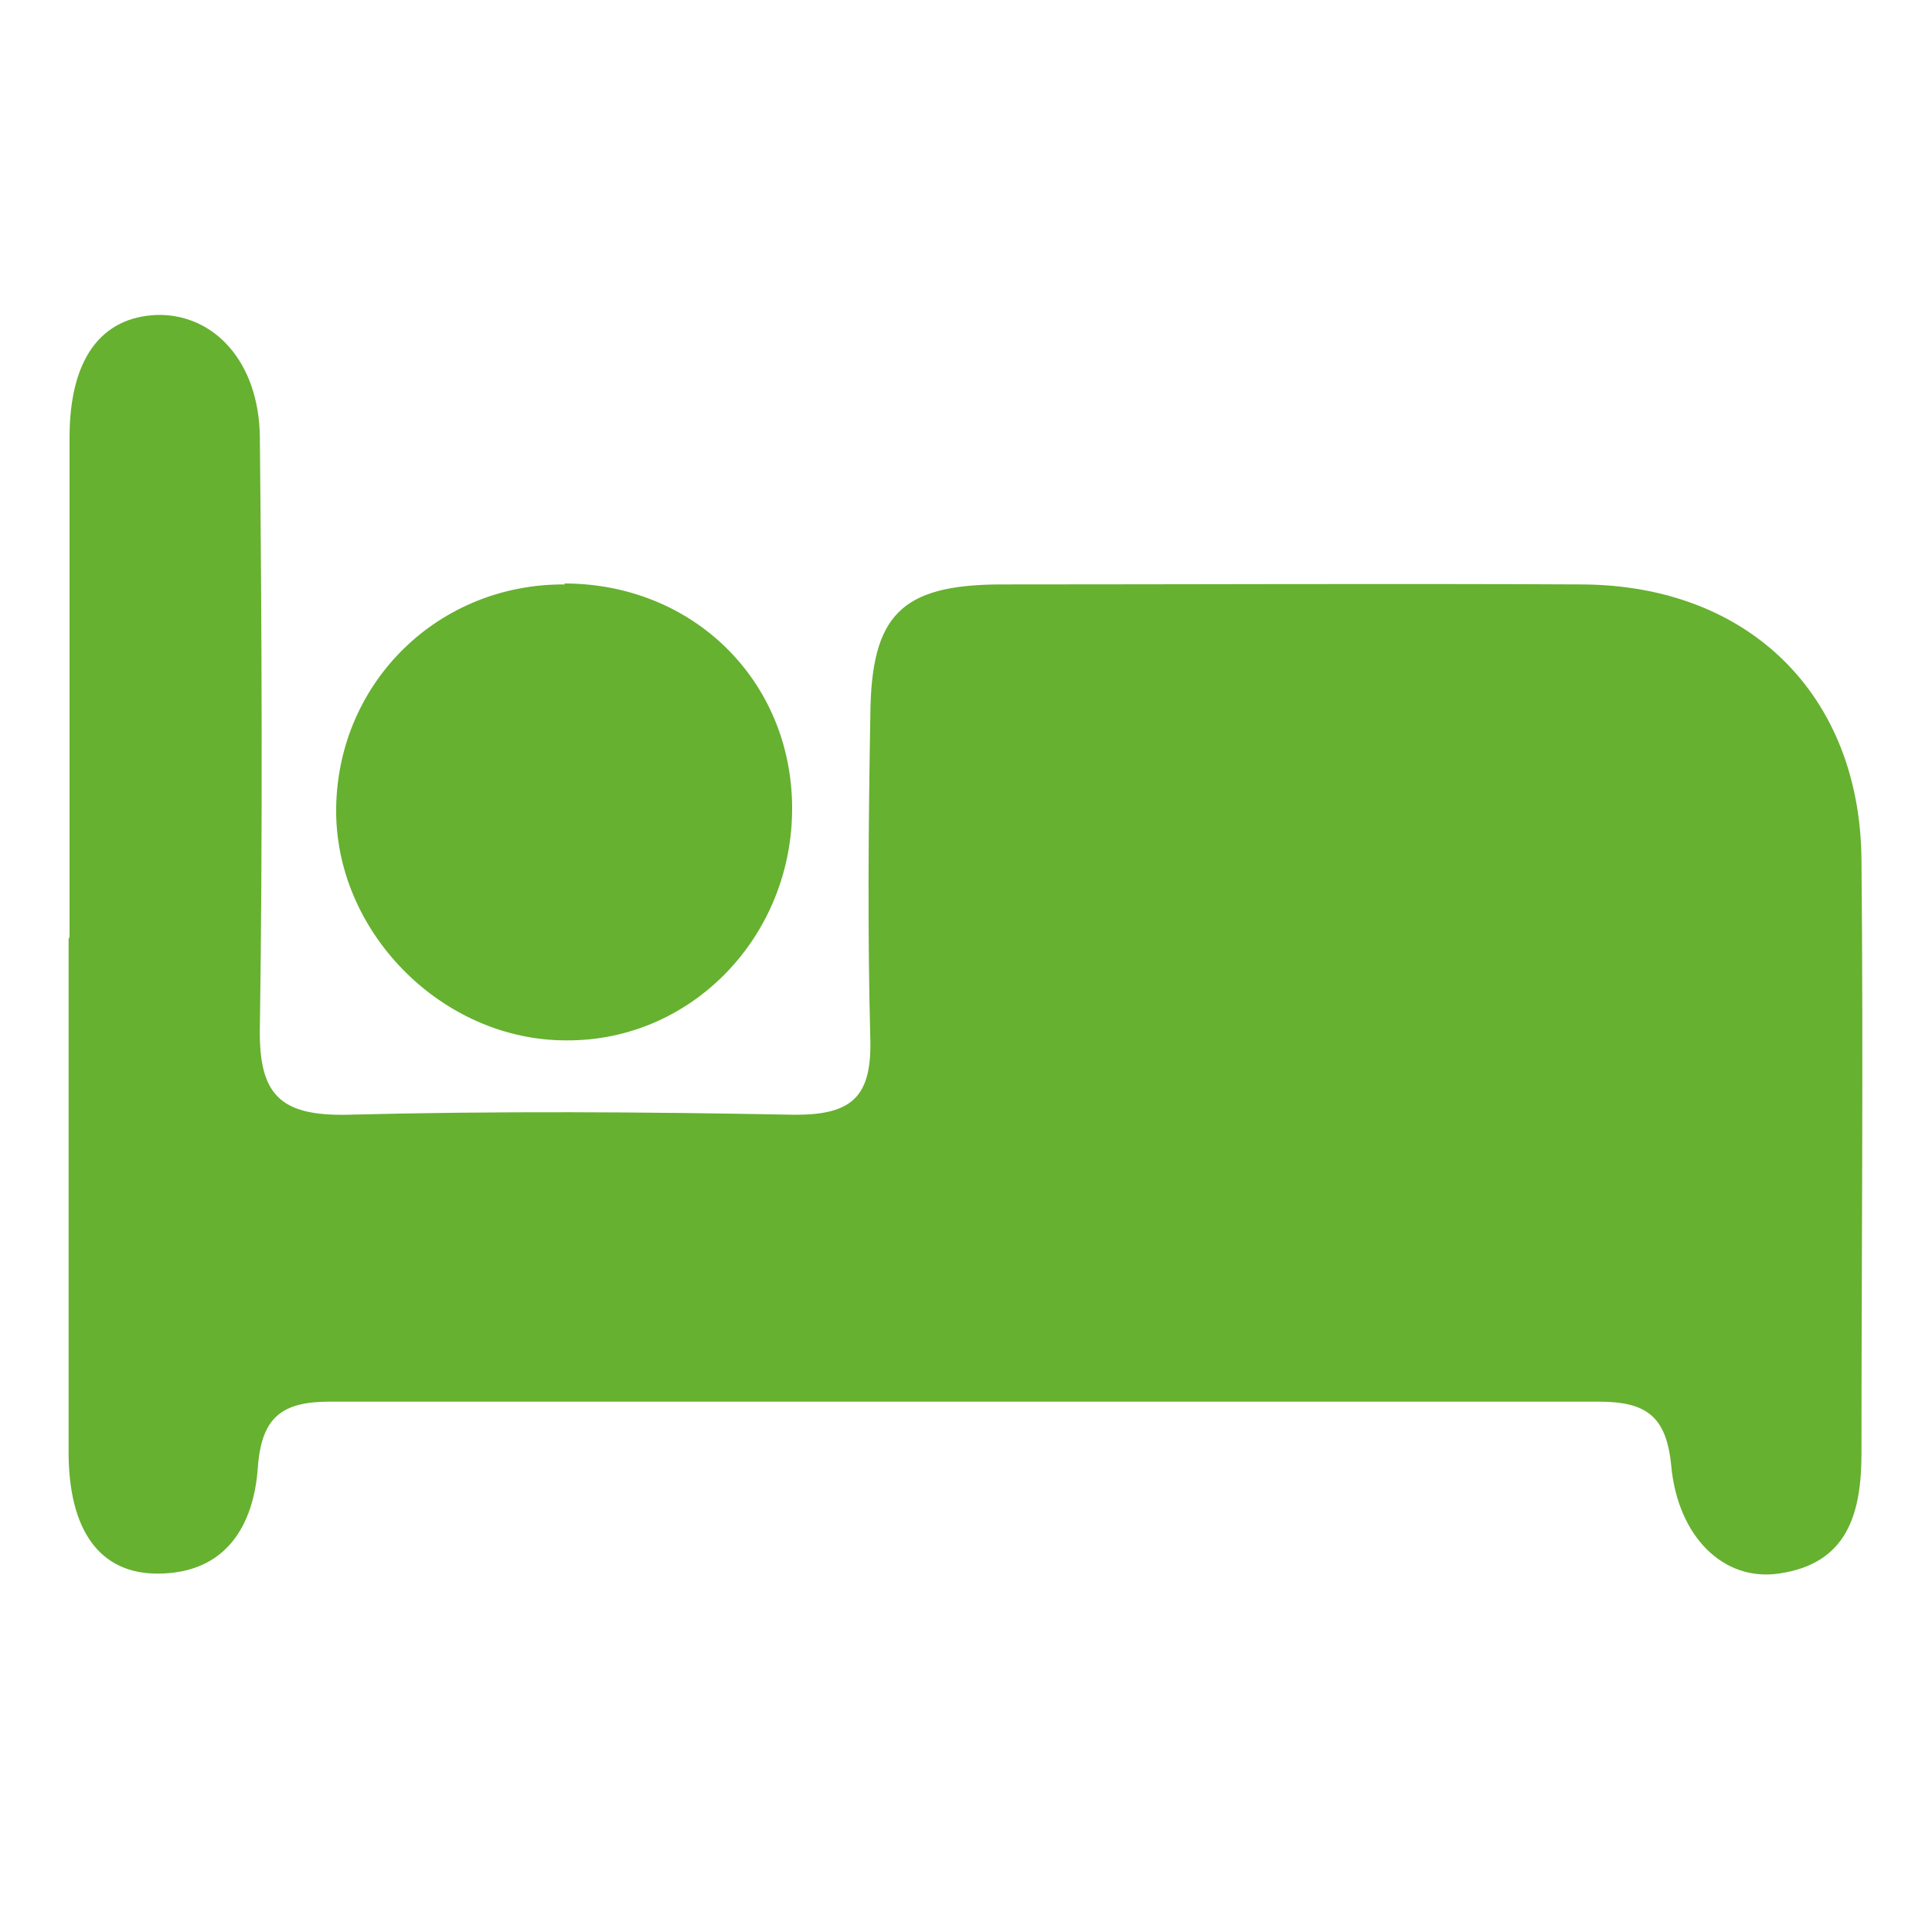
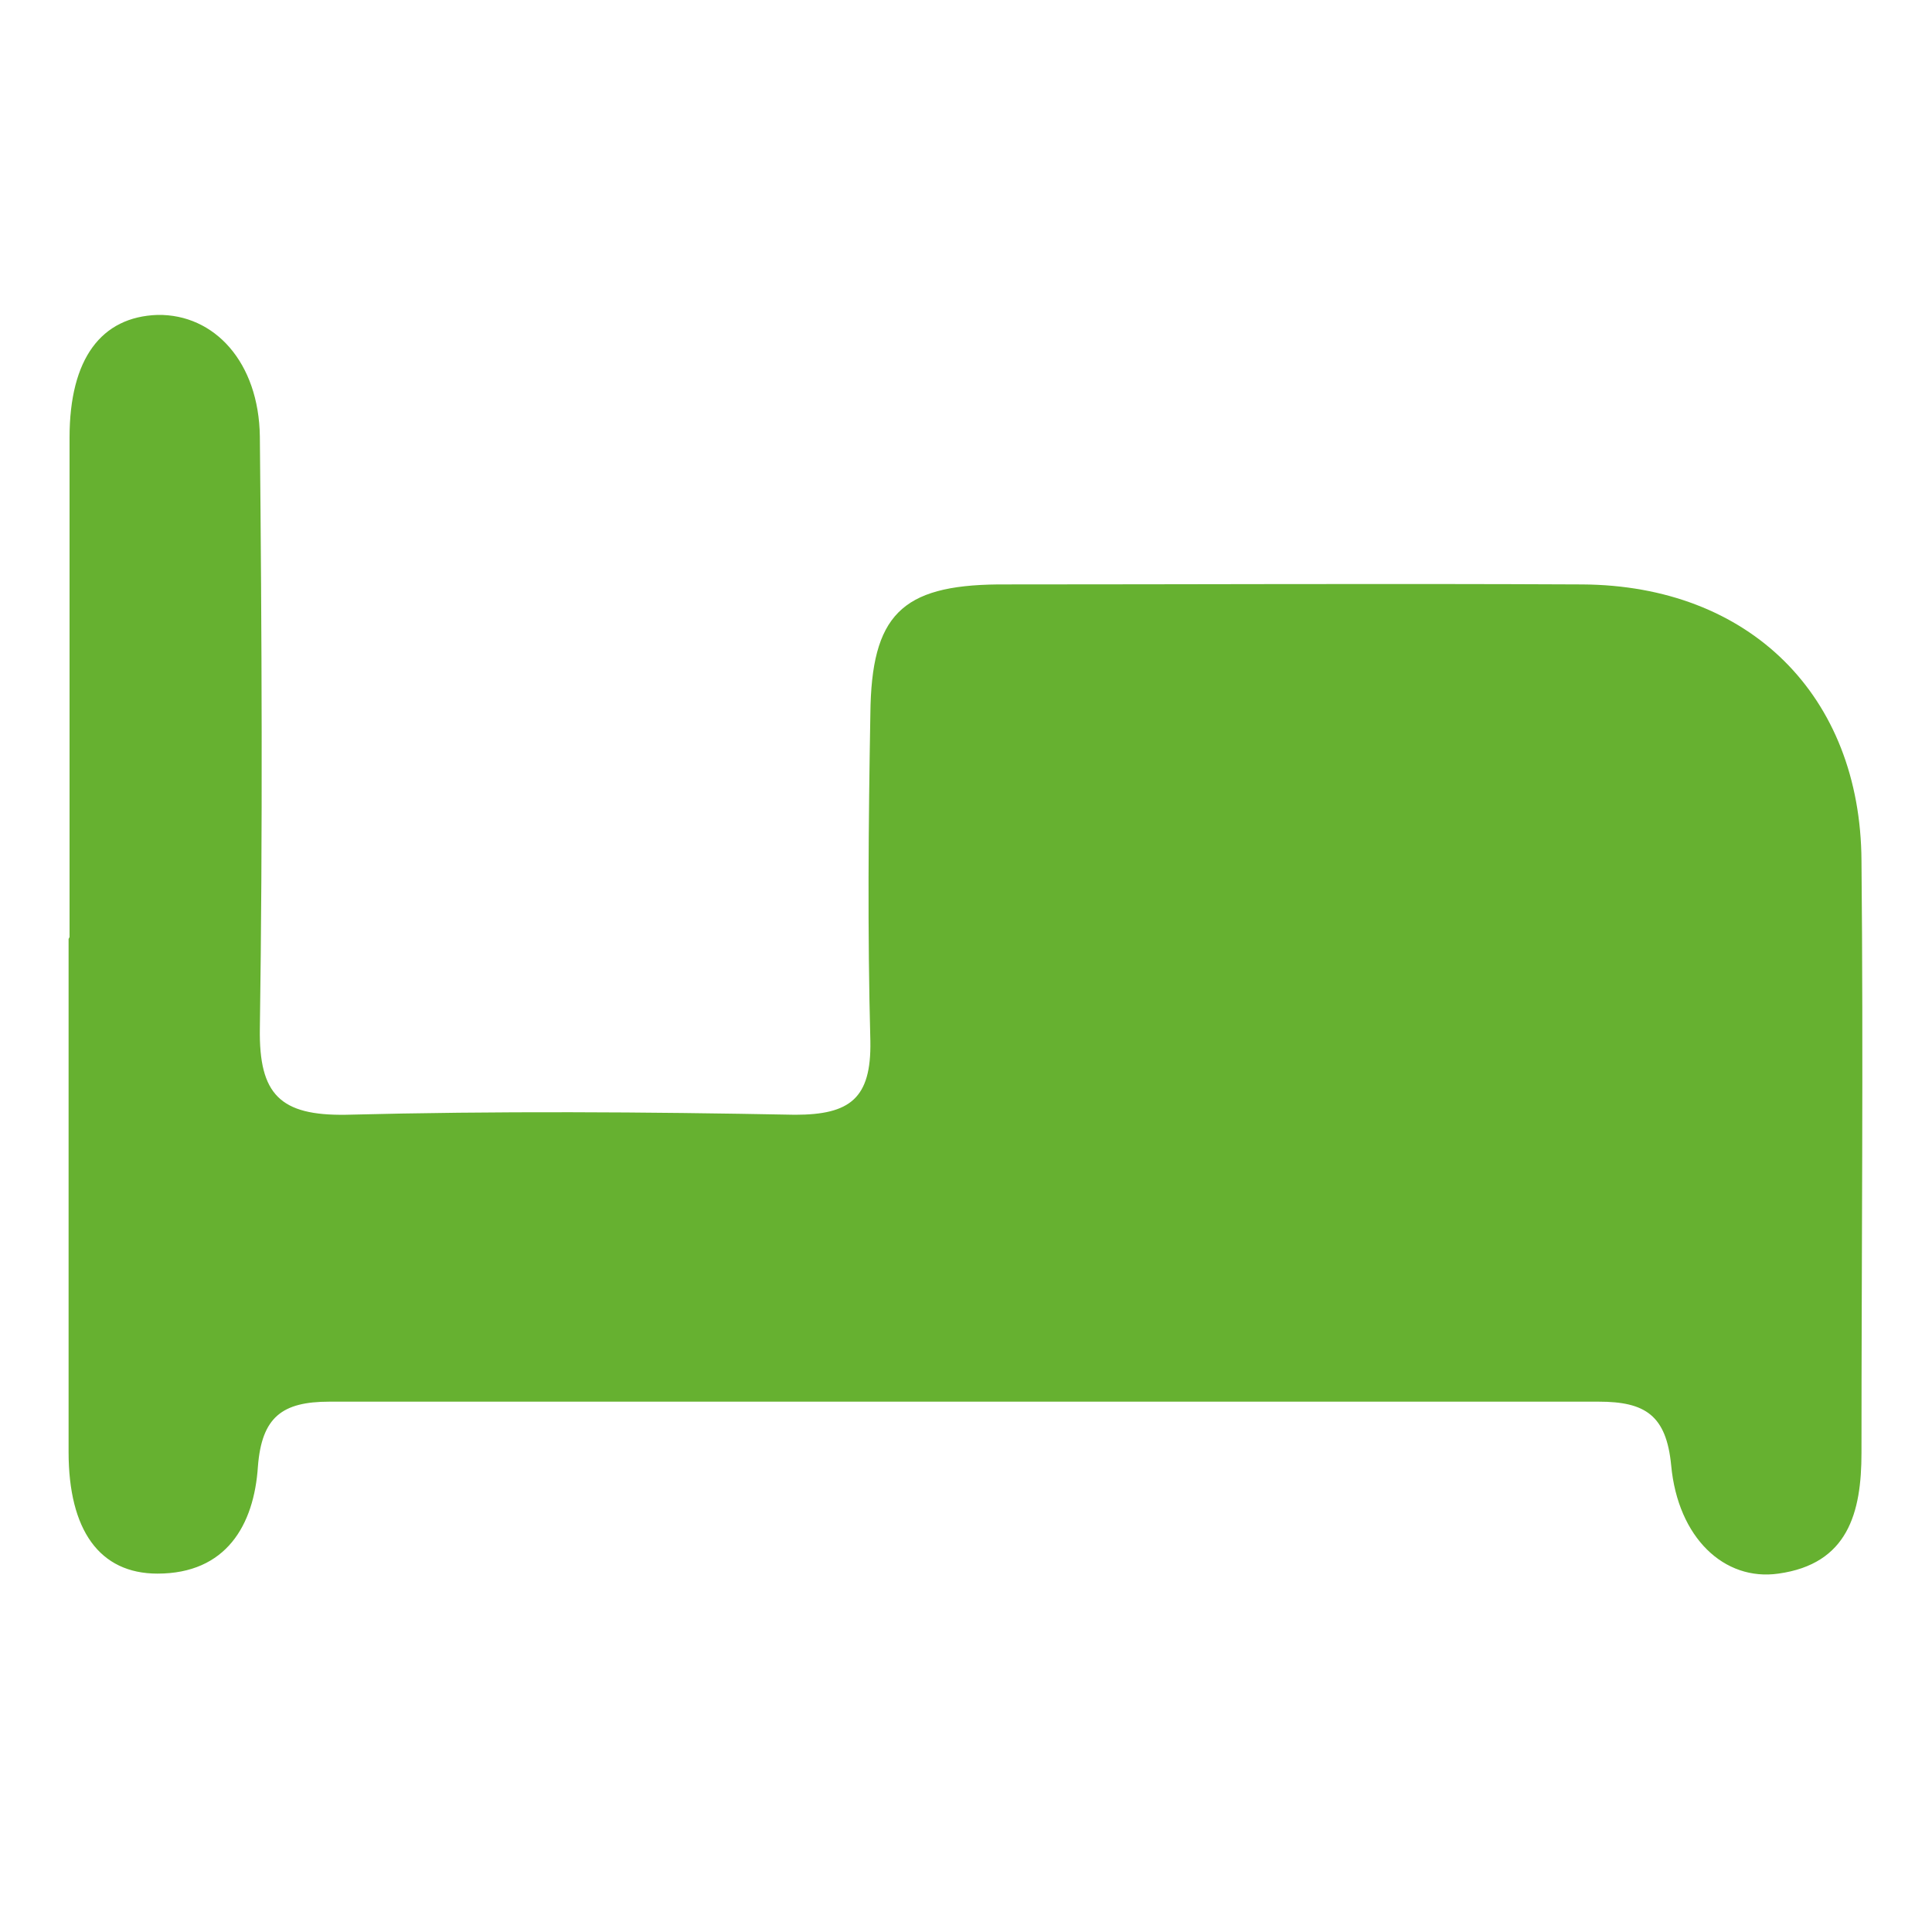
<svg xmlns="http://www.w3.org/2000/svg" version="1.1" viewBox="0 0 20 20">
  <defs>
    <style>
      .cls-1 {
        fill: #66b130;
      }
    </style>
  </defs>
  <g>
    <g id="Layer_1">
      <g id="_x30_3zjSw.tif">
        <g>
          <path class="cls-1" d="M.72,9.7c0-1.72,0-3.44,0-5.17,0-.82.33-1.25.91-1.27.59-.01,1.05.49,1.06,1.26.02,2.04.03,4.08,0,6.13-.01.68.21.9.89.89,1.55-.04,3.1-.03,4.65,0,.57,0,.79-.17.78-.76-.03-1.13-.02-2.26,0-3.39.01-1.02.32-1.33,1.32-1.34,2.02,0,4.03-.01,6.05,0,1.73.01,2.88,1.15,2.89,2.86.02,2.04,0,4.08,0,6.13,0,.62-.14,1.15-.86,1.25-.56.08-1.04-.37-1.11-1.12-.05-.52-.27-.66-.75-.66-4.38,0-8.76,0-13.14,0-.49,0-.7.16-.74.67-.04.61-.33,1.11-1.04,1.11-.6,0-.92-.45-.92-1.26,0-1.77,0-3.54,0-5.31Z" />
-           <path class="cls-1" d="M5.84,6.04c1.33,0,2.35,1,2.36,2.31.01,1.34-1.04,2.43-2.34,2.42-1.29,0-2.4-1.13-2.38-2.41.02-1.3,1.06-2.32,2.37-2.31Z" />
        </g>
      </g>
    </g>
  </g>
</svg>